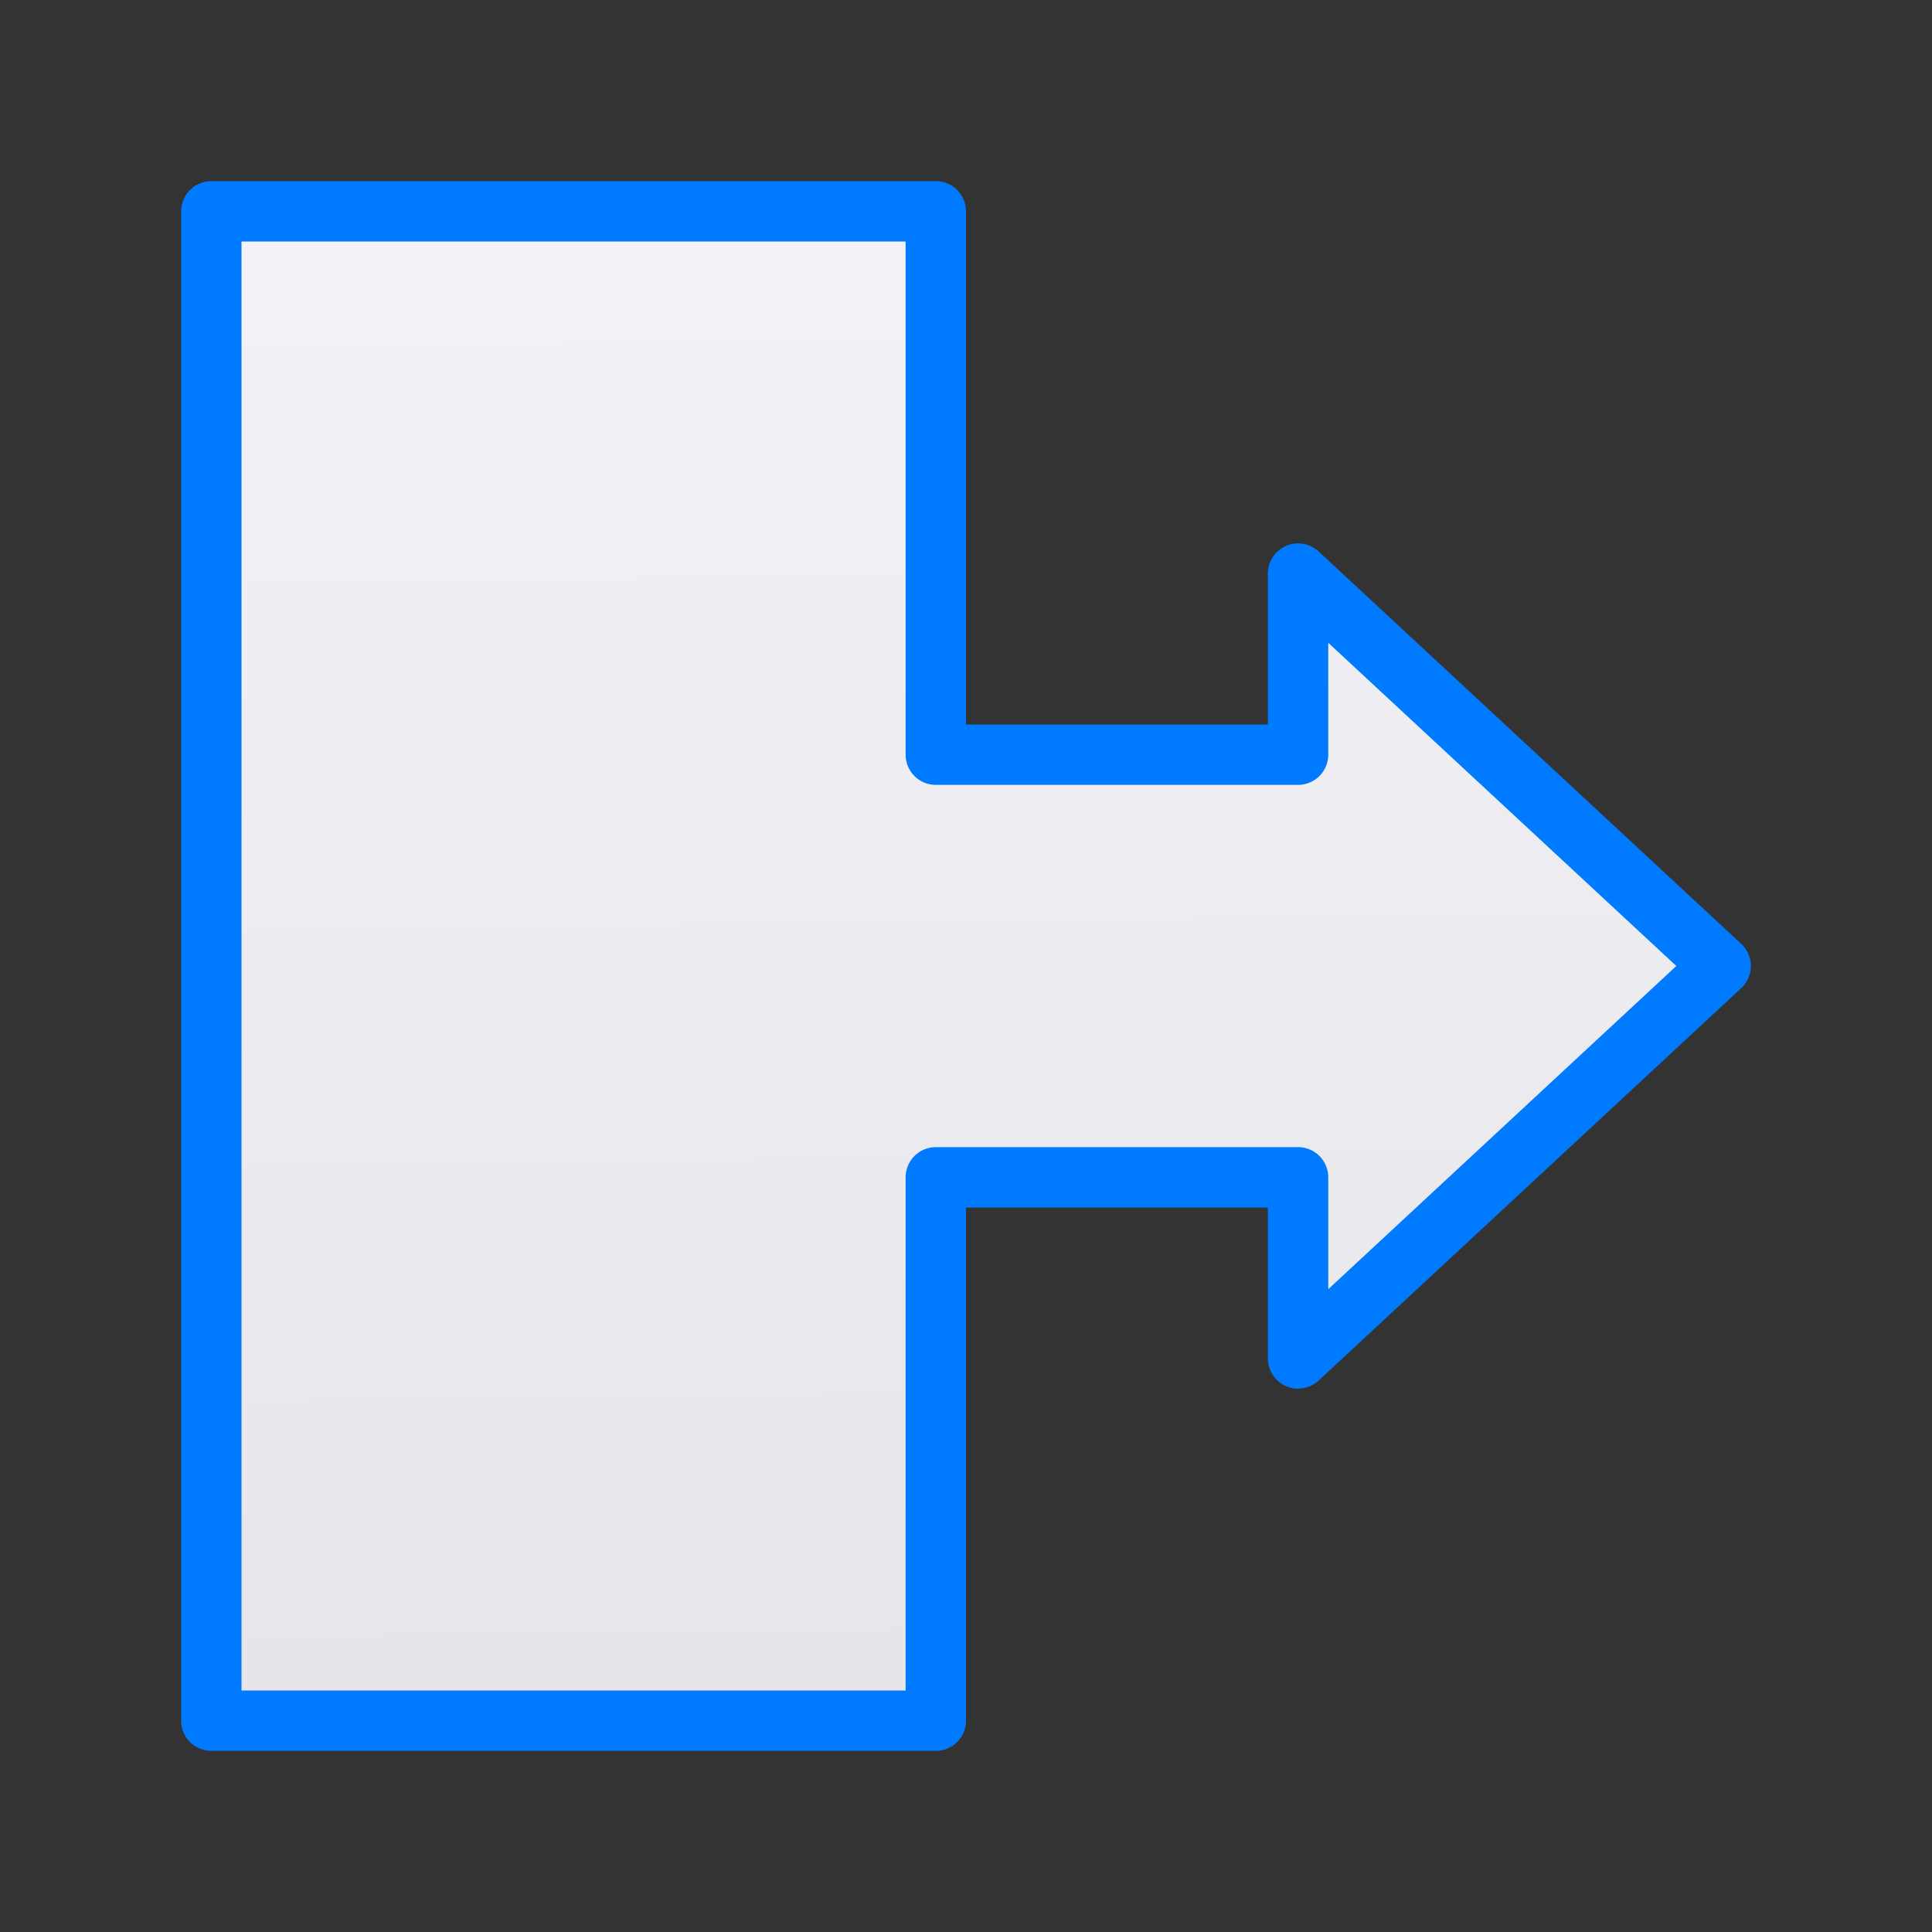
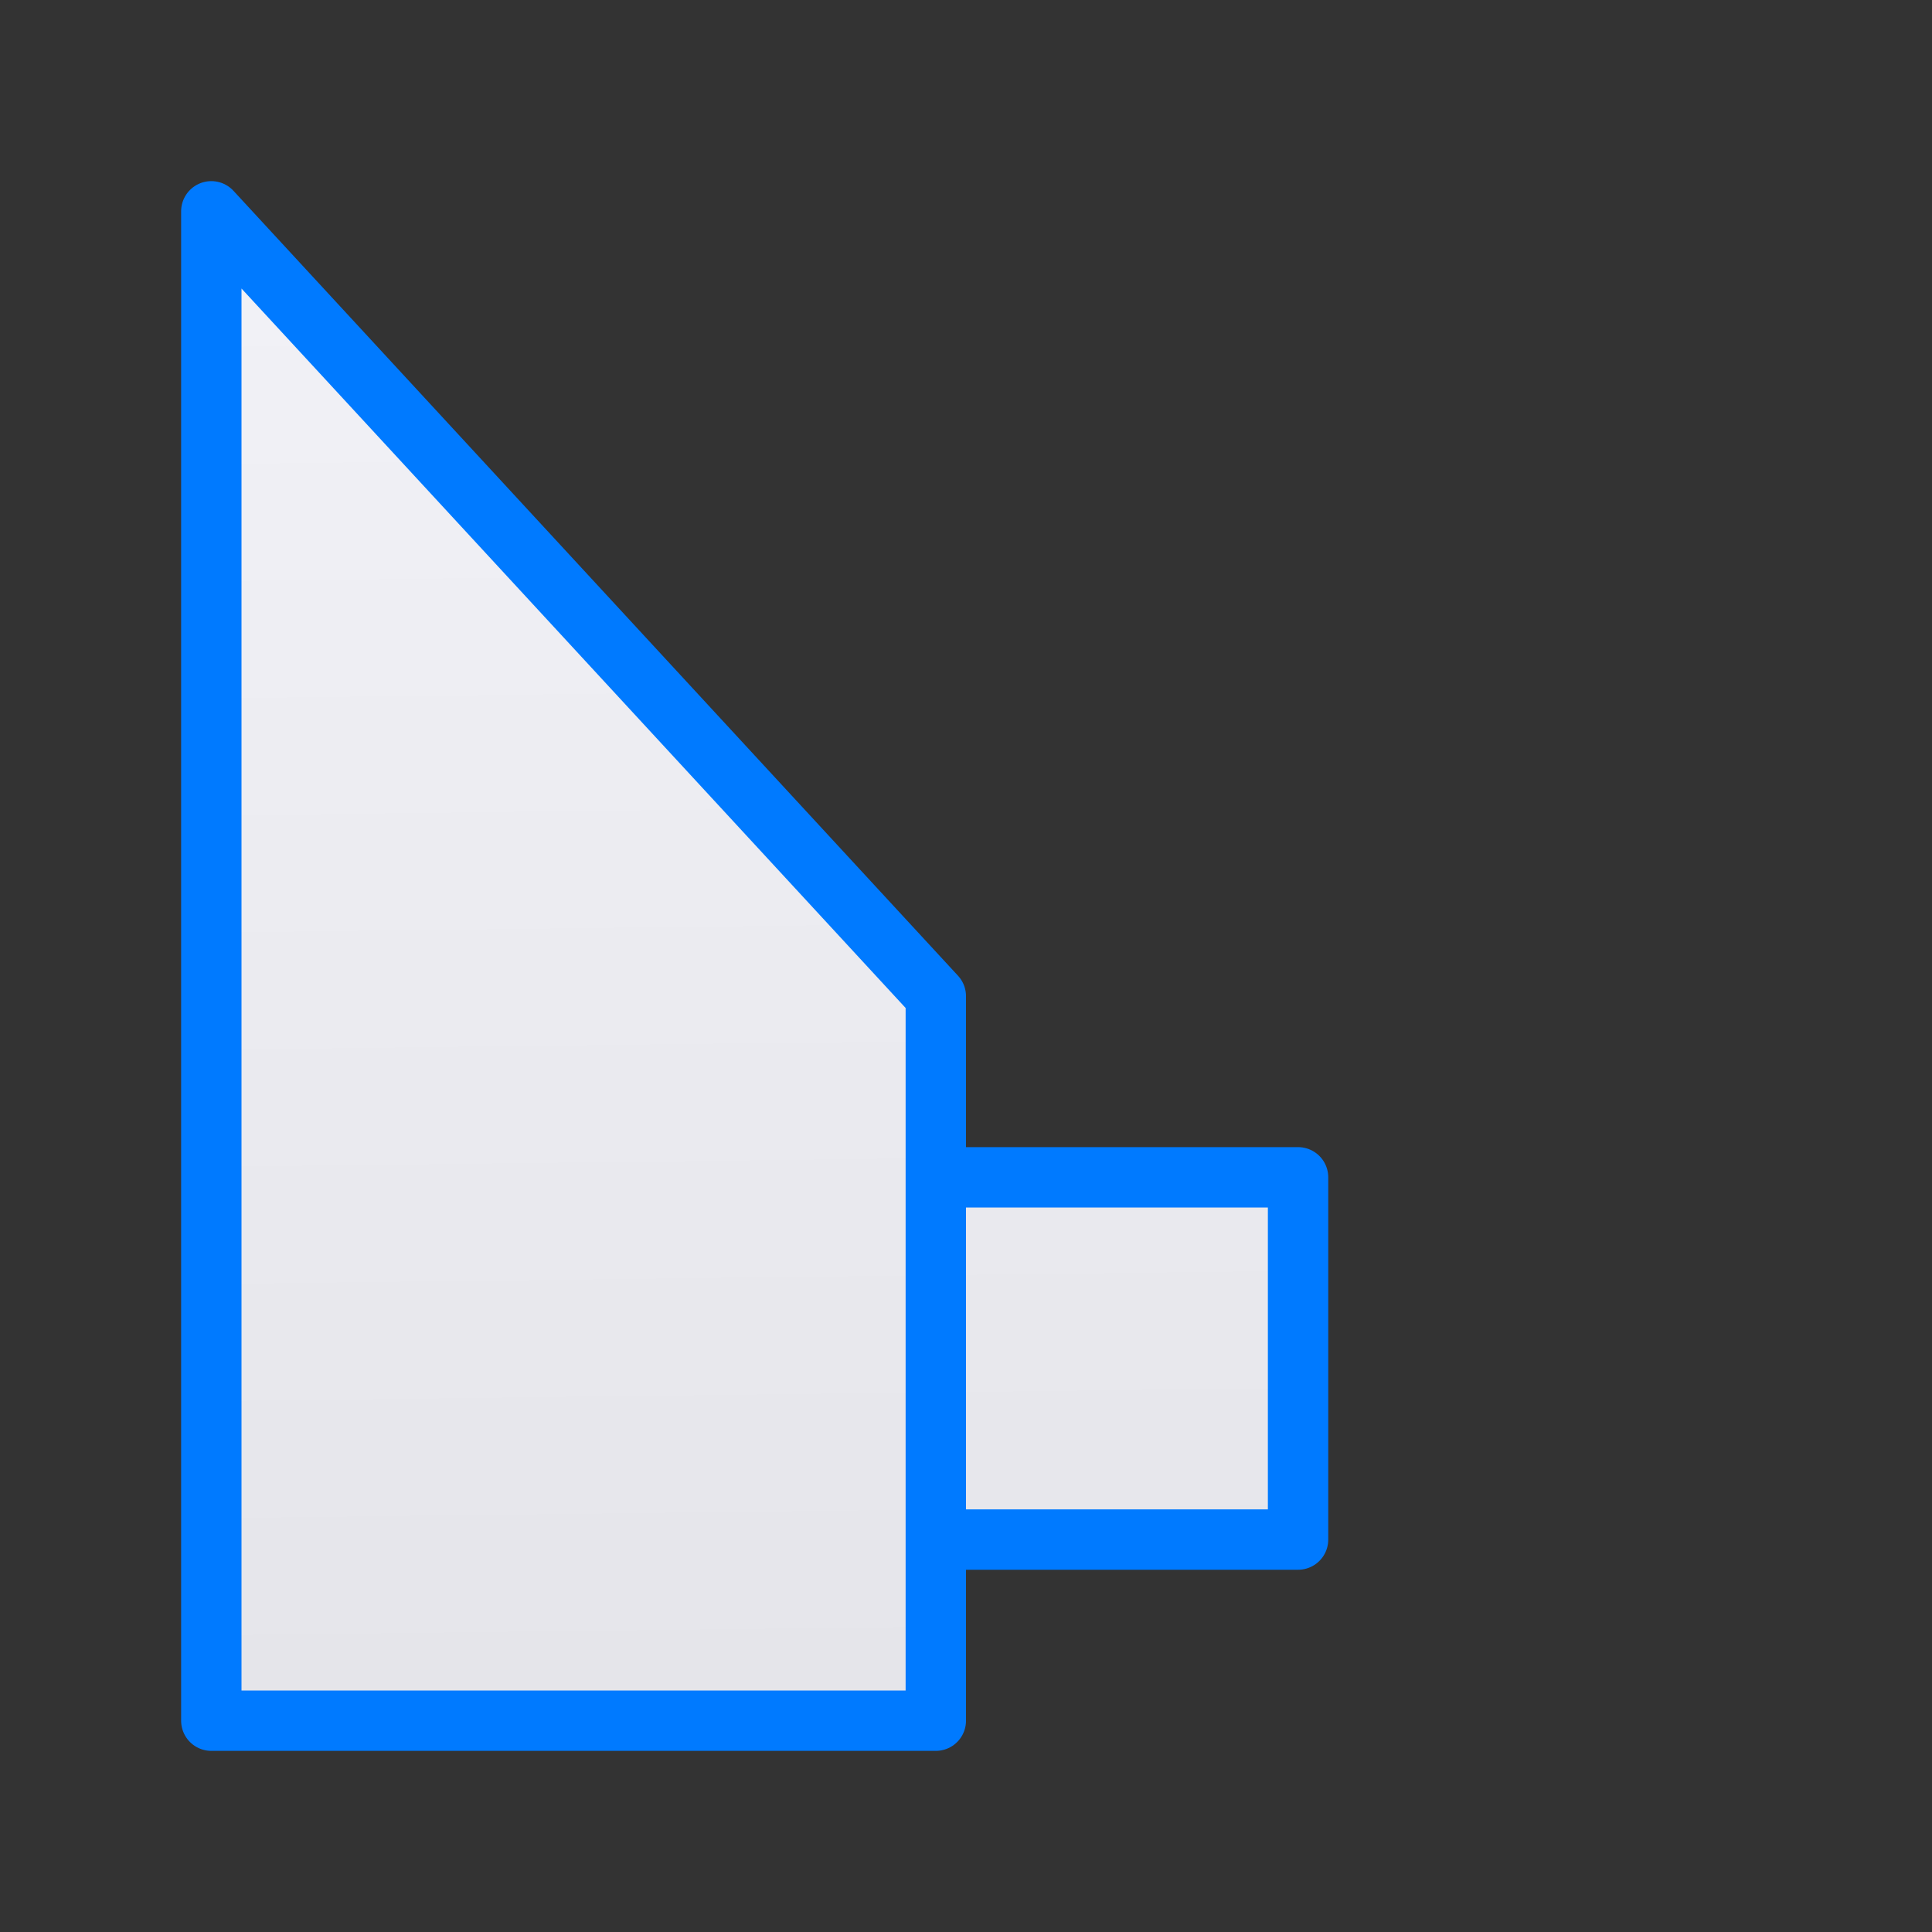
<svg xmlns="http://www.w3.org/2000/svg" viewBox="0 0 32 32">
  <rect x="0" y="0" width="32" height="32" fill="#333333" stroke="none" />
  <linearGradient id="a" gradientUnits="userSpaceOnUse" x1="8.356" x2="8.051" y1="28" y2="2.78">
    <stop offset="0" stop-color="#e5e5ea" />
    <stop offset="1" stop-color="#f2f2f7" />
  </linearGradient>
-   <path d="m3.5 3.5v25h12v-9h6v3l7-6.5-7-6.5v3h-6v-9z" fill="url(#a)" stroke="#007aff" stroke-linecap="round" stroke-linejoin="round" />
+   <path d="m3.5 3.5v25h12v-9h6v3v3h-6v-9z" fill="url(#a)" stroke="#007aff" stroke-linecap="round" stroke-linejoin="round" />
</svg>